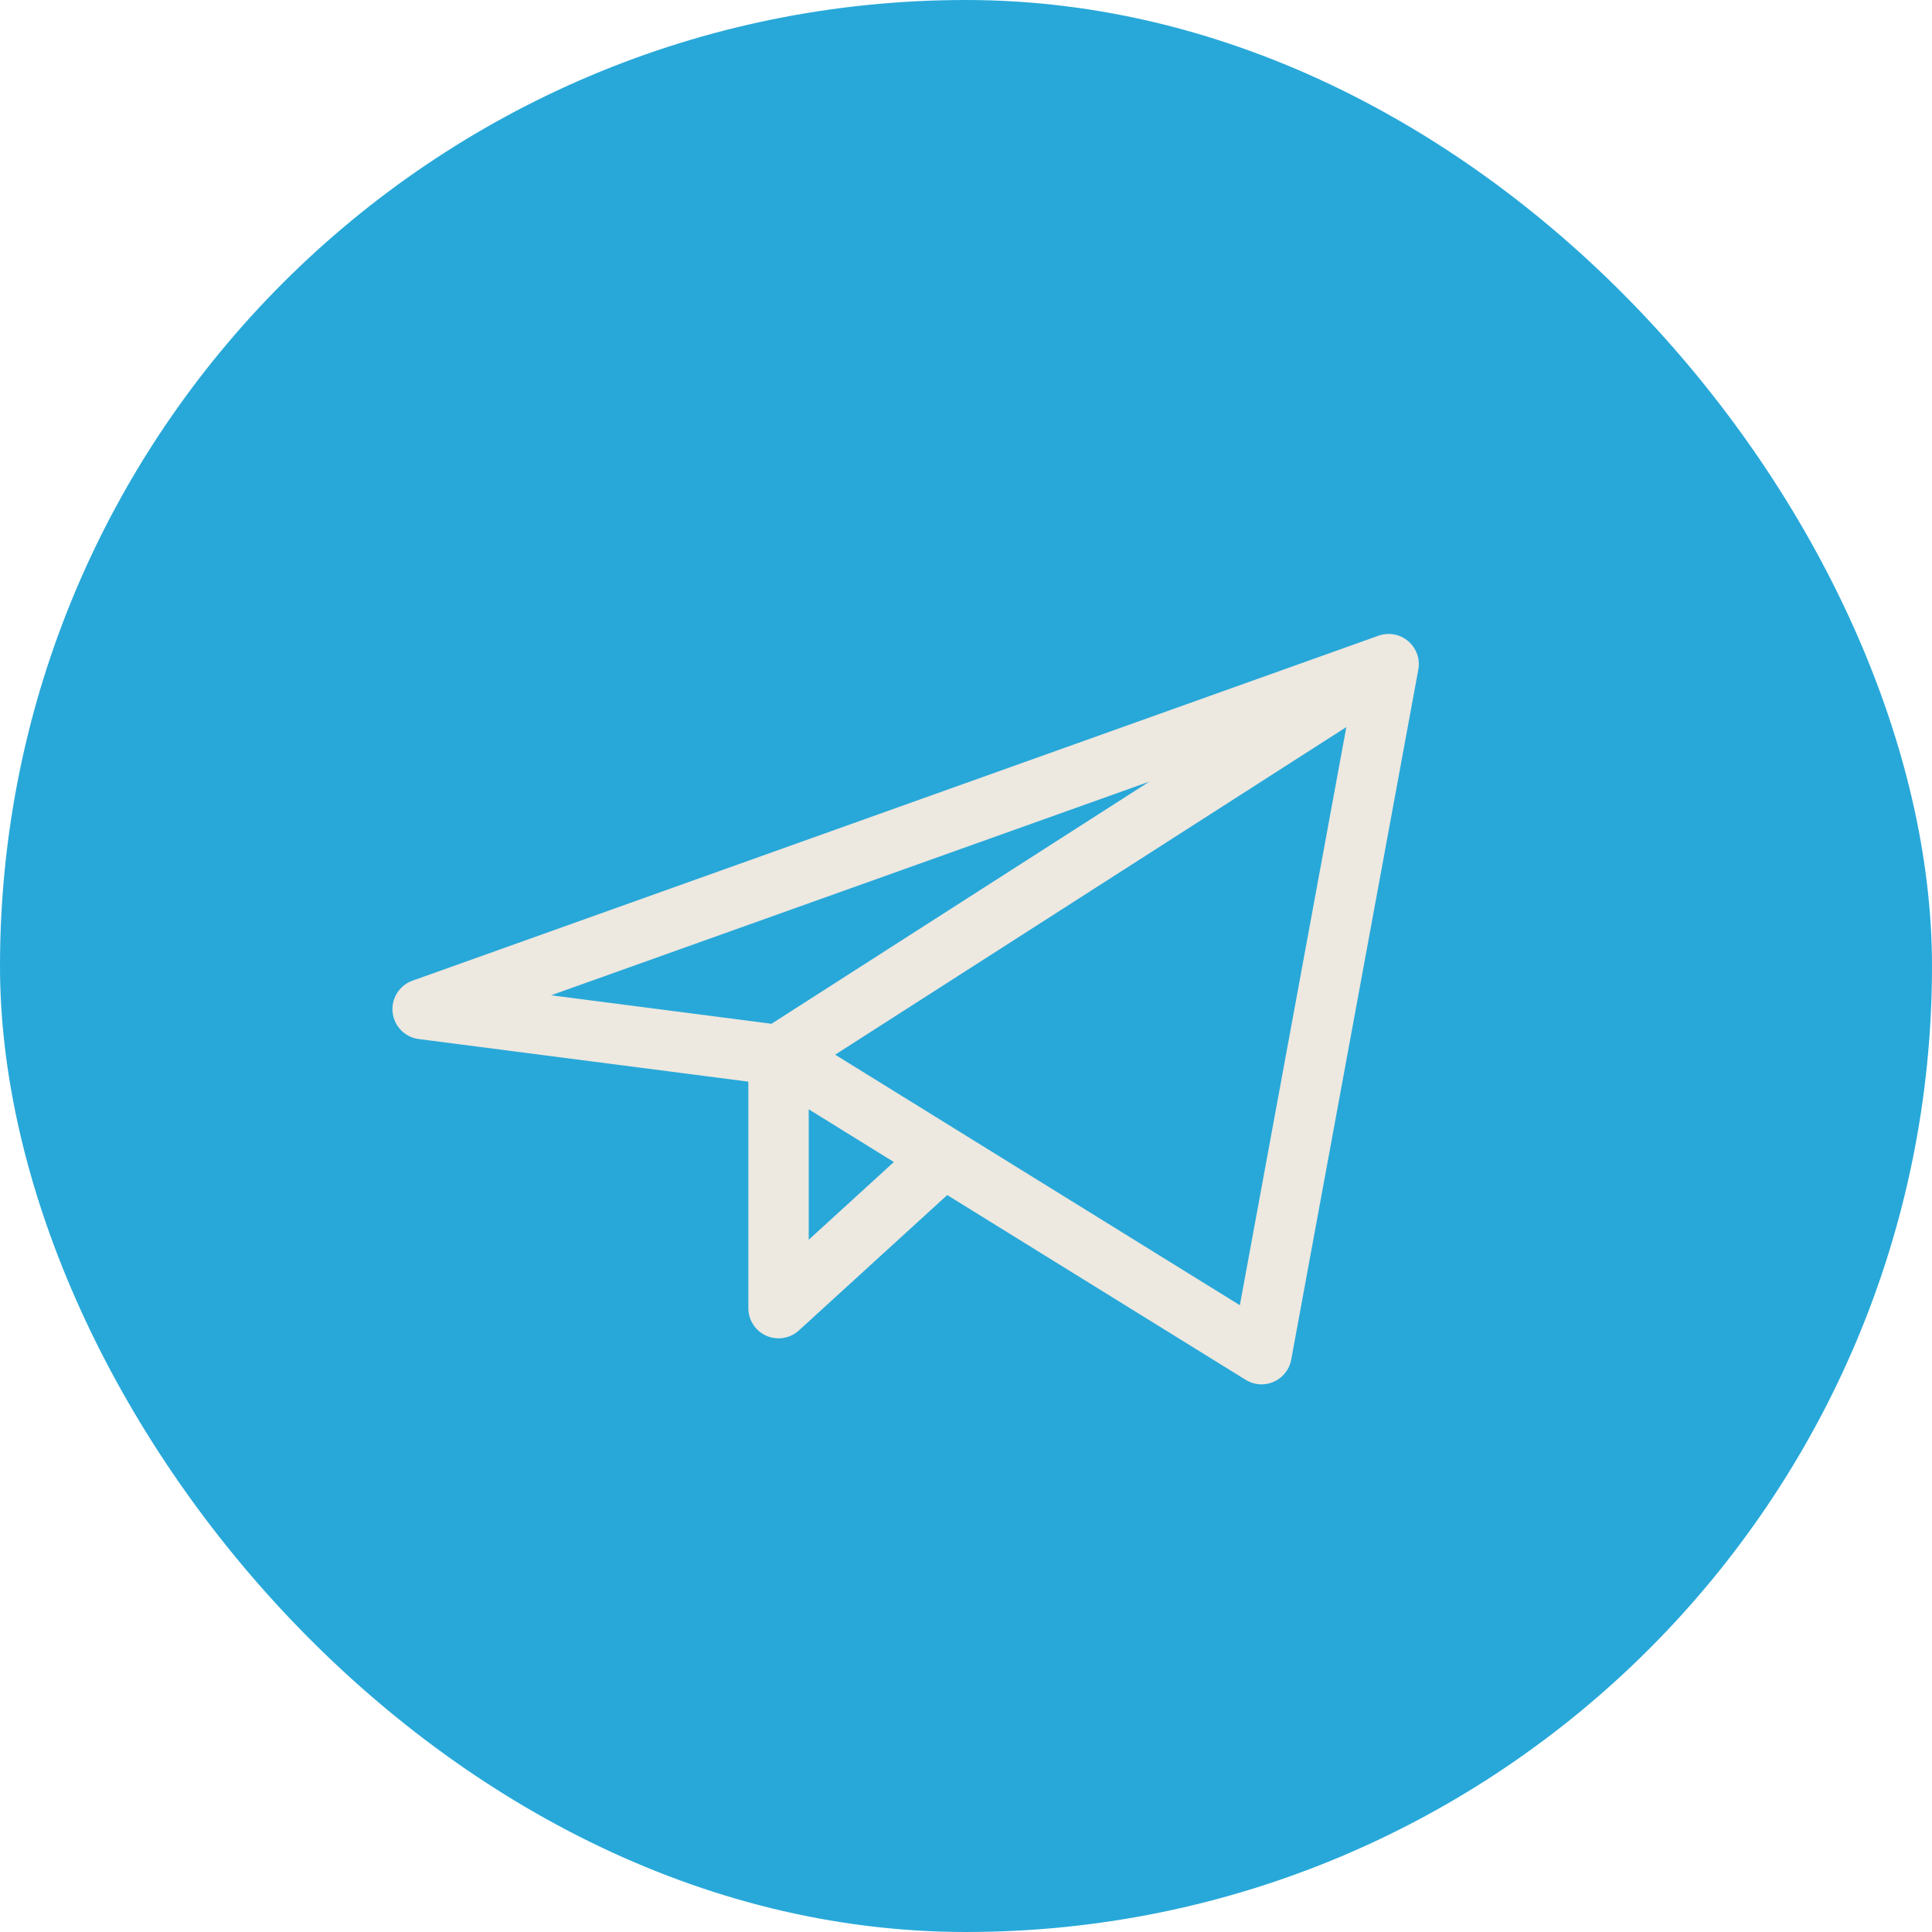
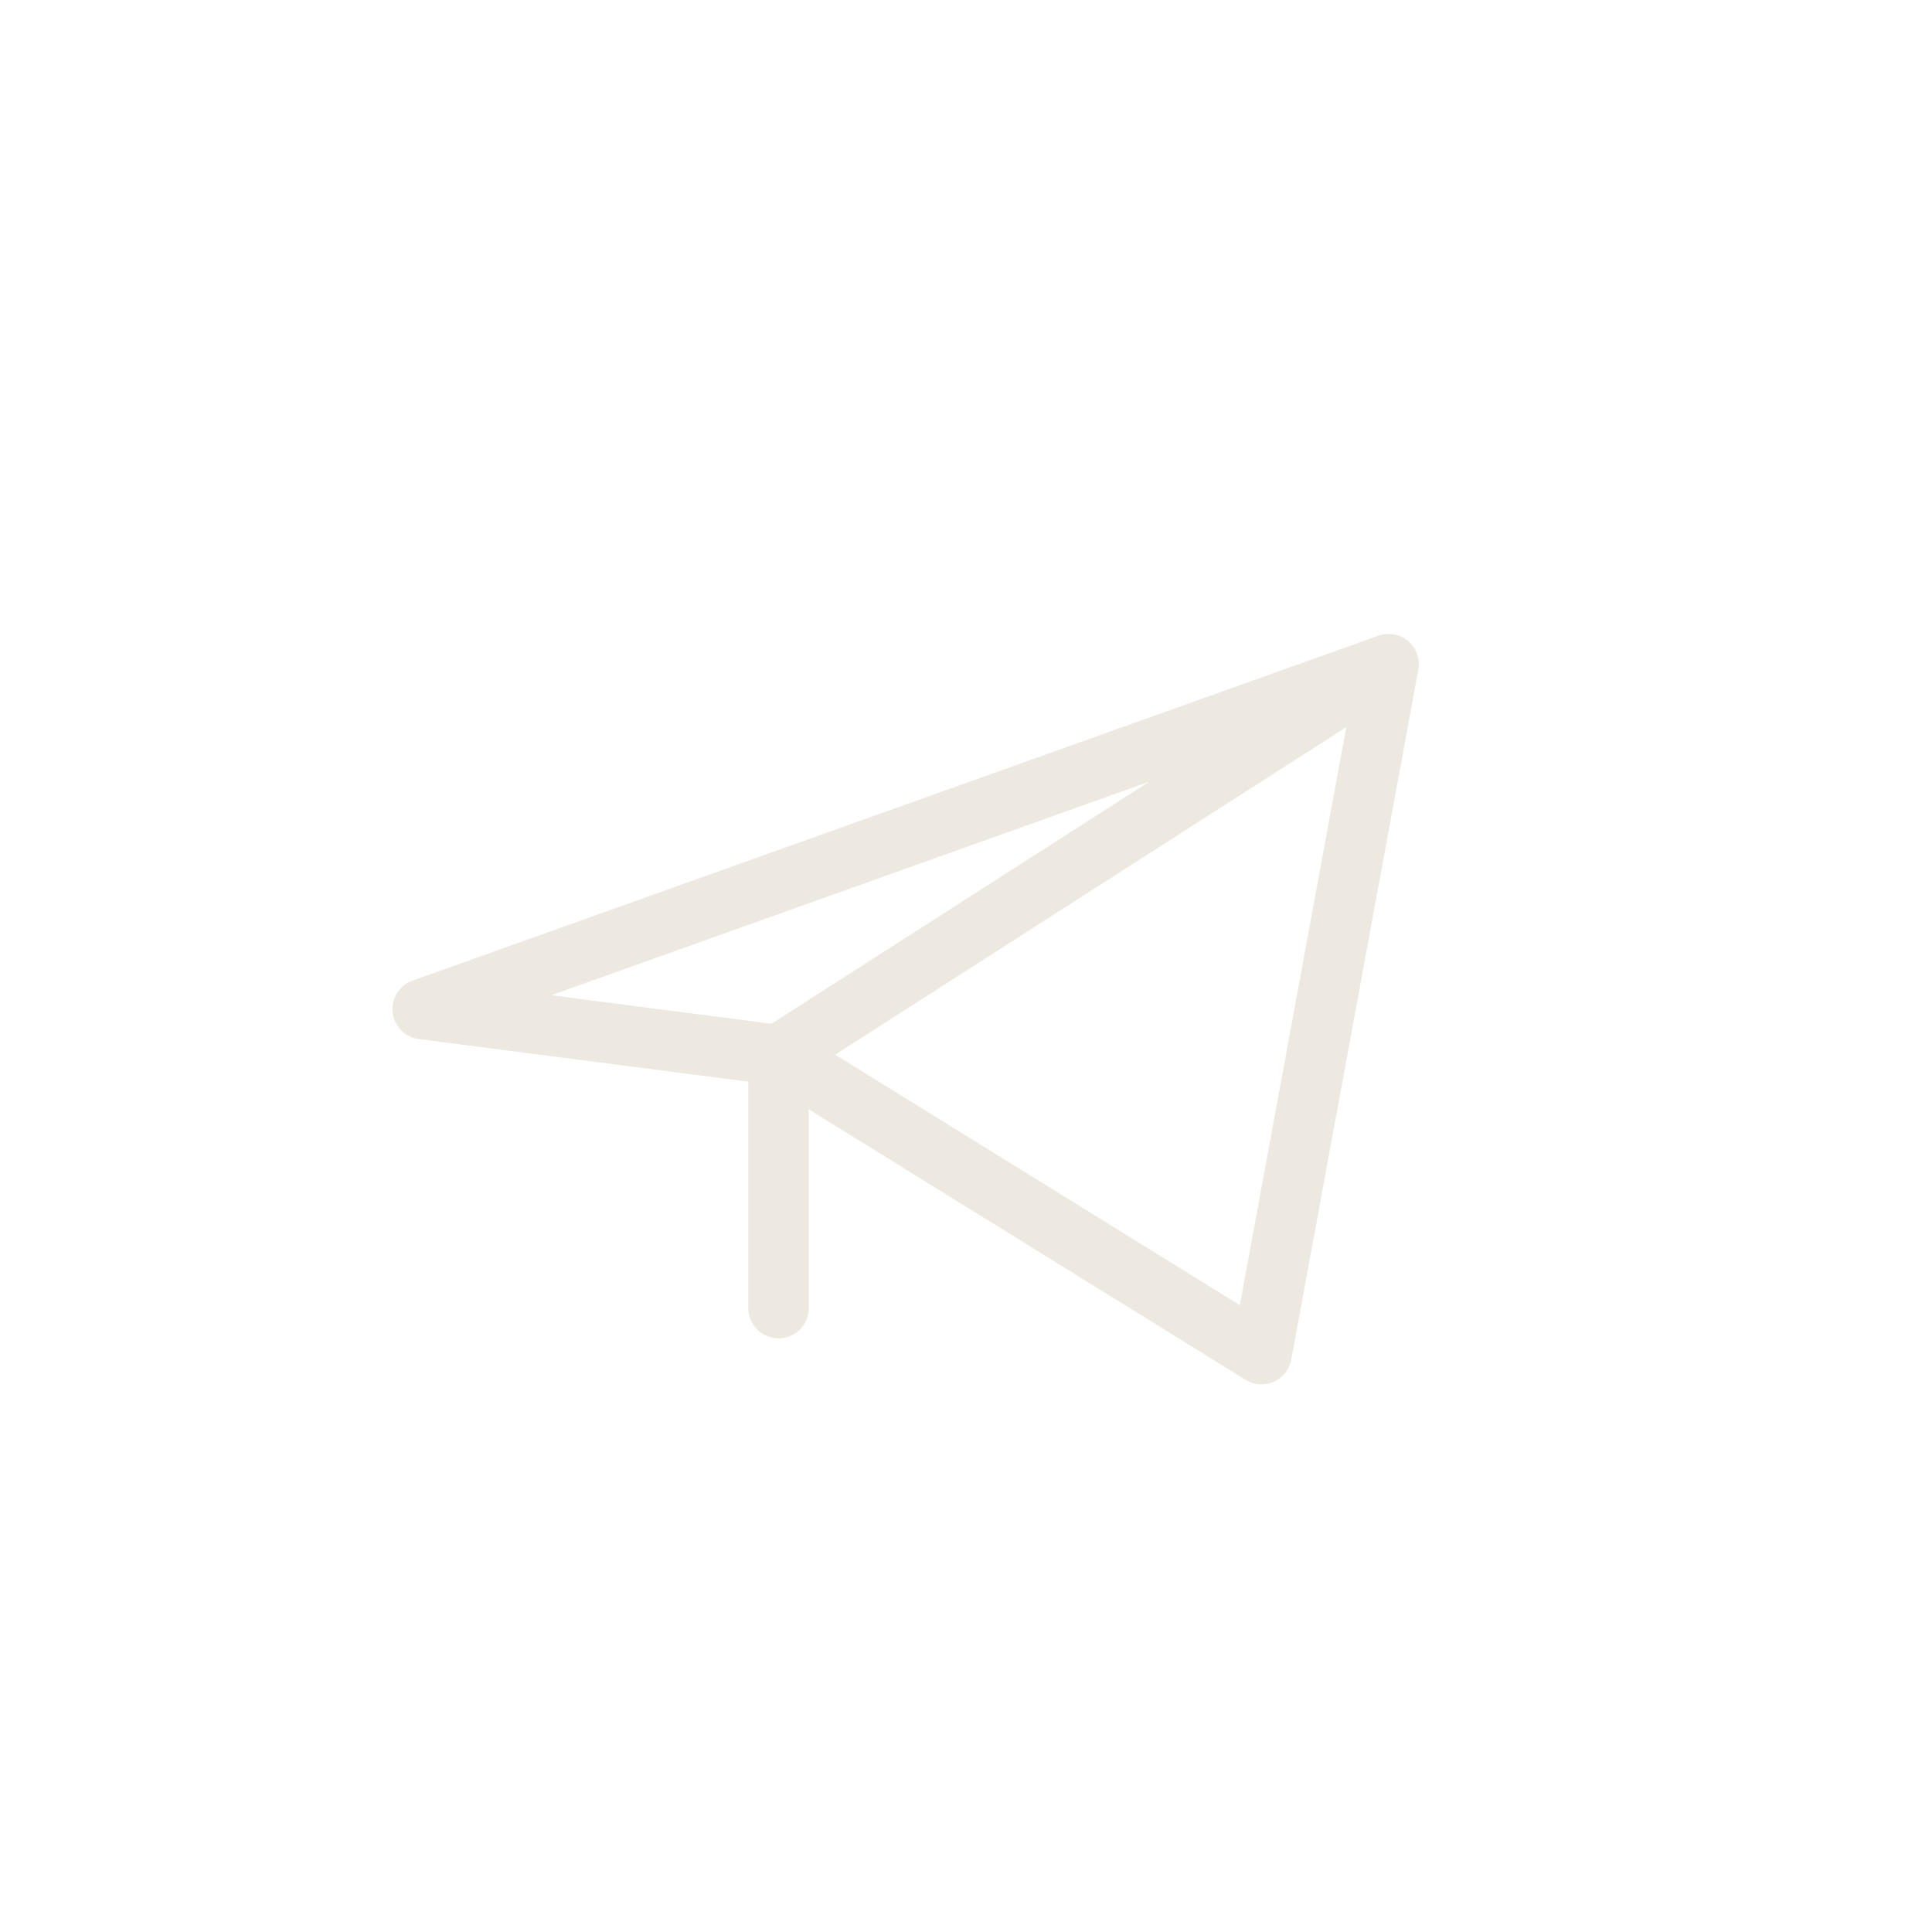
<svg xmlns="http://www.w3.org/2000/svg" width="32" height="32" viewBox="0 0 32 32" fill="none">
-   <rect width="32" height="32" rx="16" fill="#28A8D9" />
-   <path d="M23 11L7 16.714L12.895 17.476M23 11L20.895 22.429L12.895 17.476M23 11L12.895 17.476M12.895 17.476V21.667L15.631 19.17" stroke="#EDE8E0" stroke-linecap="round" stroke-linejoin="round" />
+   <path d="M23 11L7 16.714L12.895 17.476M23 11L20.895 22.429L12.895 17.476M23 11L12.895 17.476M12.895 17.476V21.667" stroke="#EDE8E0" stroke-linecap="round" stroke-linejoin="round" />
</svg>